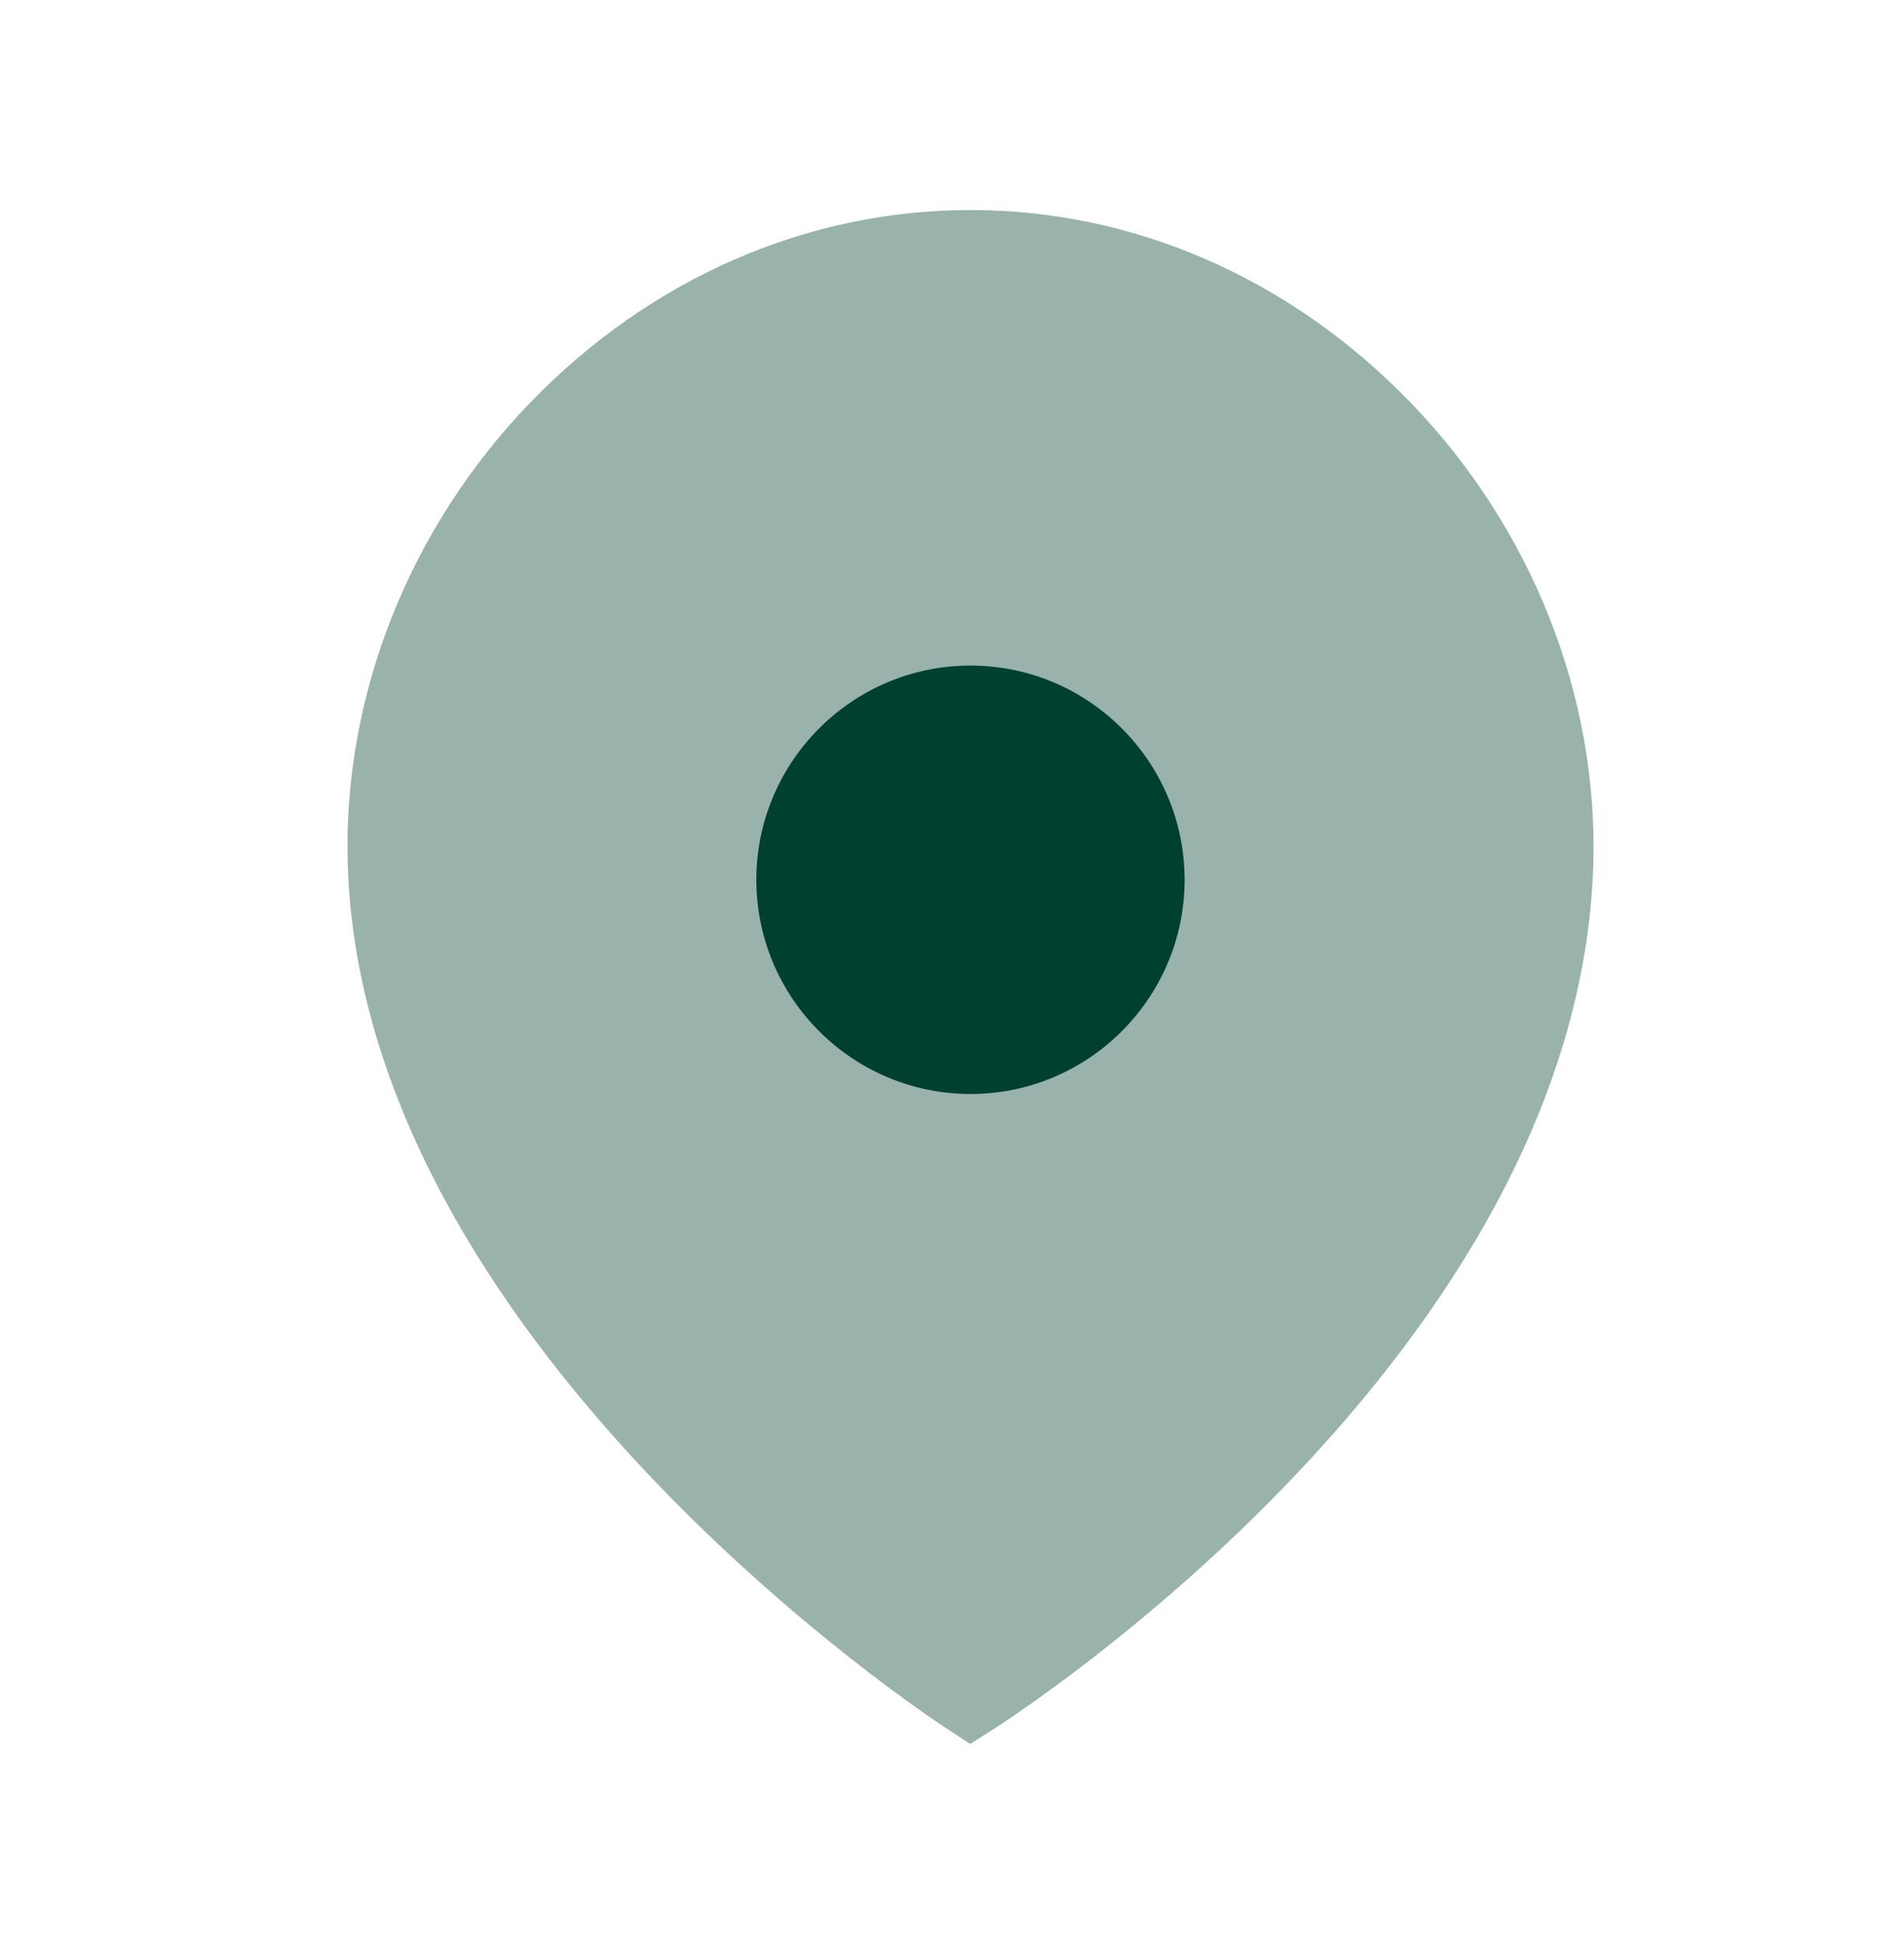
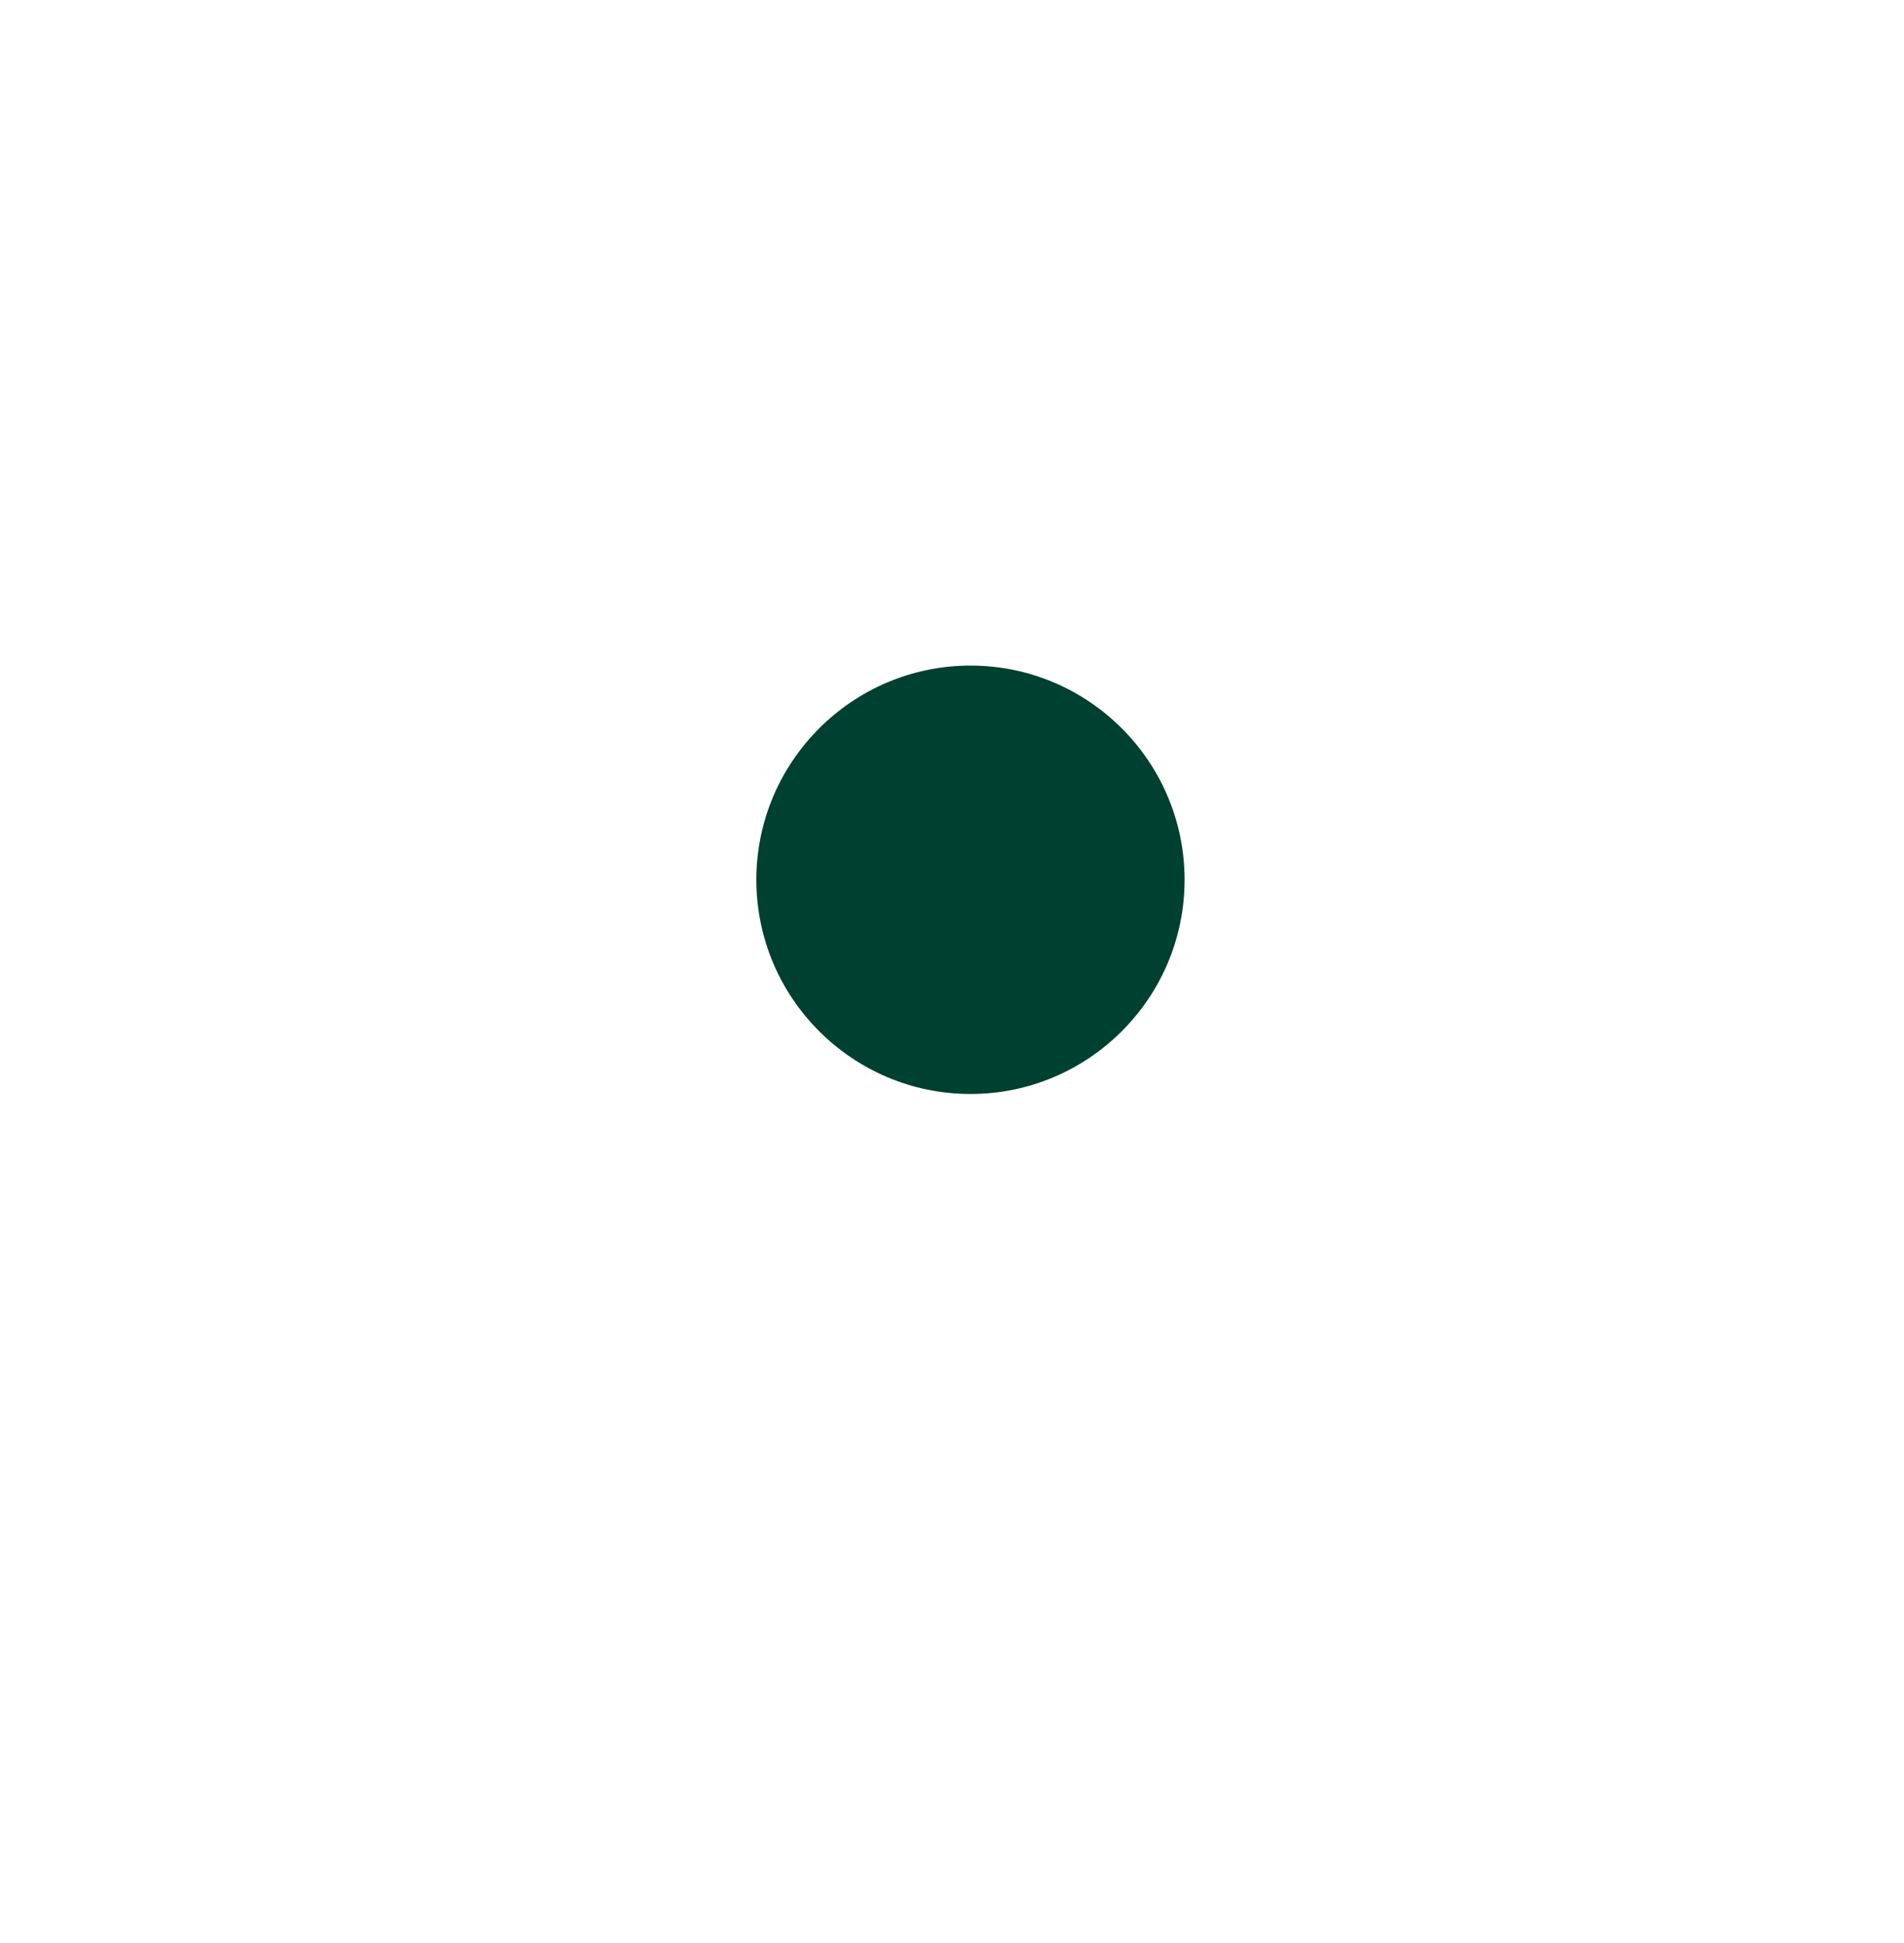
<svg xmlns="http://www.w3.org/2000/svg" width="50" height="51" viewBox="0 0 50 51" fill="none">
-   <path opacity="0.4" fill-rule="evenodd" clip-rule="evenodd" d="M37.022 10.545C33.876 7.301 29.779 5.513 25.486 5.513C21.19 5.513 17.093 7.301 13.945 10.547C10.749 13.843 8.995 18.271 9.132 22.697C9.521 35.24 24.294 45.006 24.925 45.415L25.478 45.775L26.037 45.421C26.666 45.023 41.45 35.492 41.84 22.695C41.976 18.271 40.219 13.841 37.022 10.545Z" fill="#004031" />
  <path d="M19.862 23.093C19.862 26.194 22.385 28.715 25.486 28.715C28.587 28.715 31.108 26.194 31.108 23.093C31.108 19.993 28.587 17.47 25.486 17.47C22.385 17.47 19.862 19.993 19.862 23.093Z" fill="#004031" />
</svg>